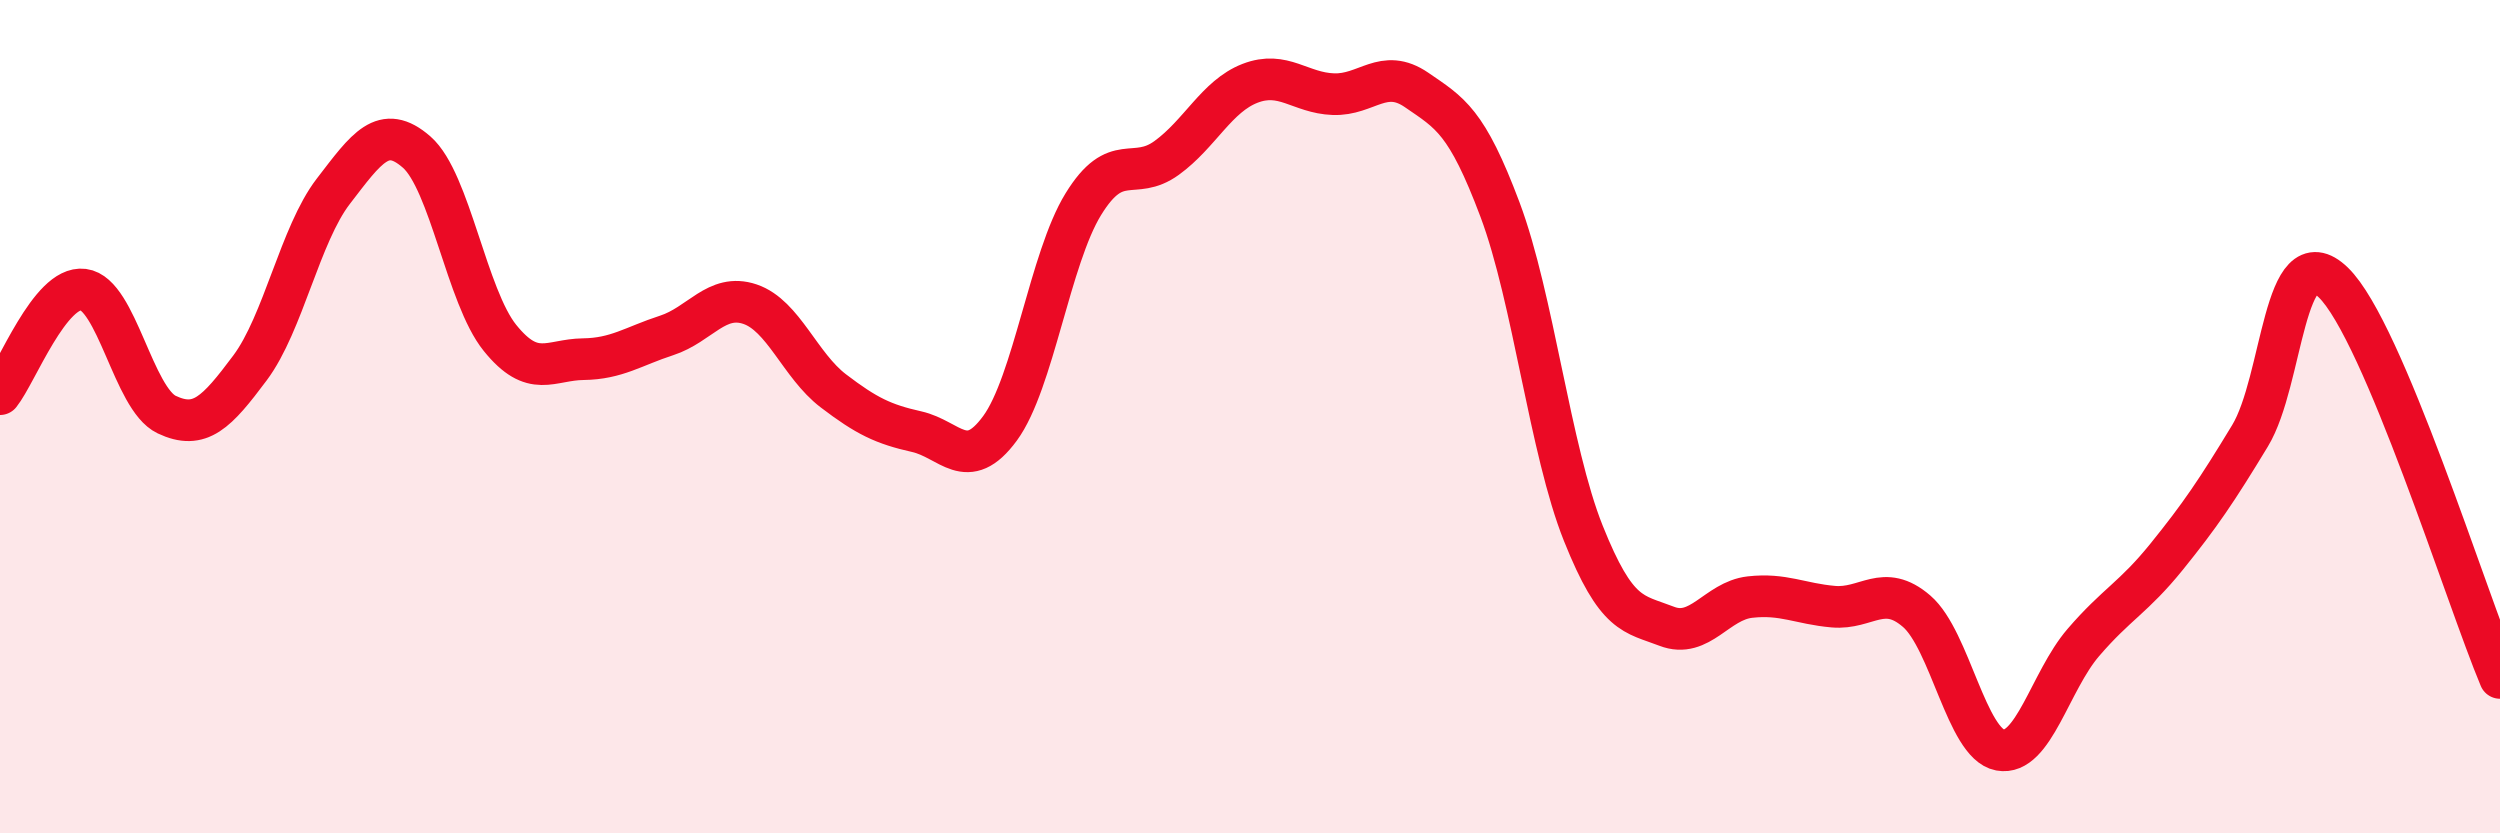
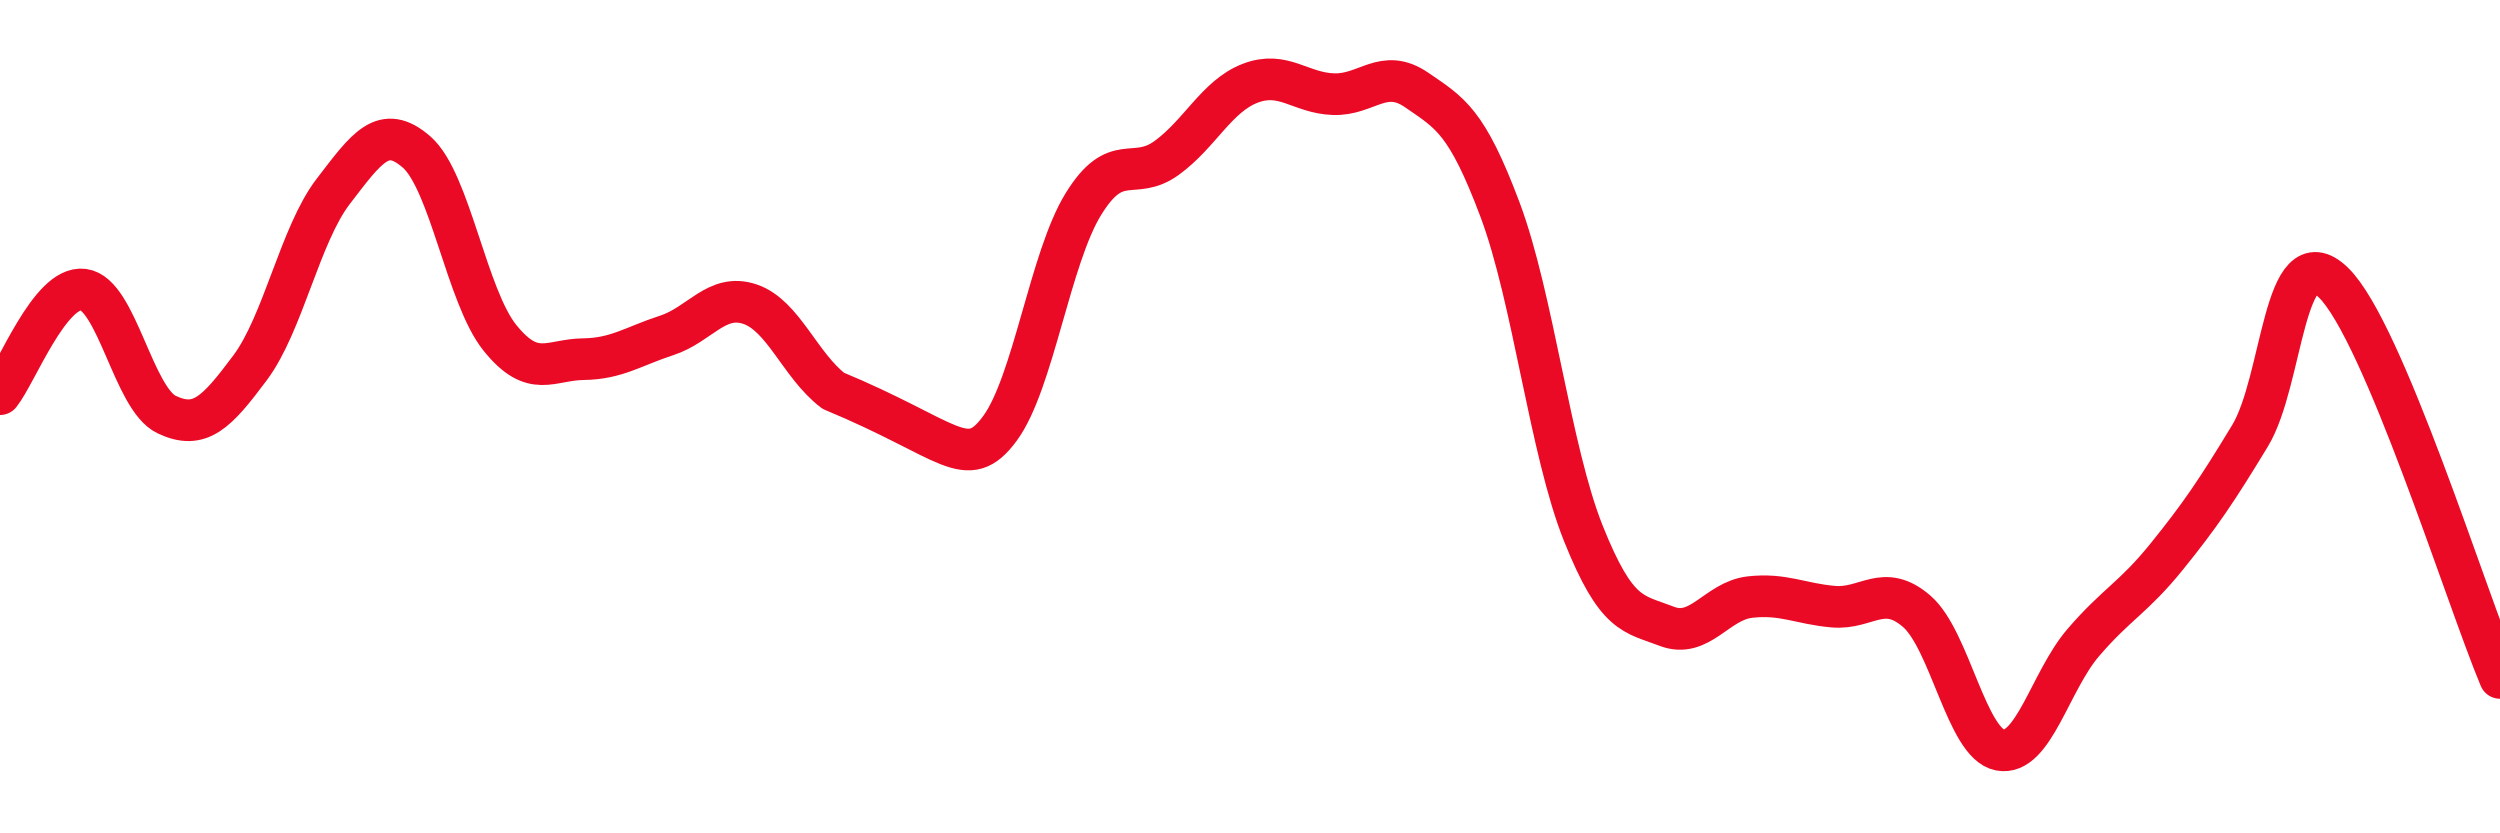
<svg xmlns="http://www.w3.org/2000/svg" width="60" height="20" viewBox="0 0 60 20">
-   <path d="M 0,9.46 C 0.4,8.96 1.2,6.85 2,6.95 C 2.8,7.05 3.2,9.57 4,9.95 C 4.8,10.33 5.2,9.9 6,8.83 C 6.8,7.76 7.2,5.63 8,4.59 C 8.8,3.55 9.2,2.95 10,3.65 C 10.8,4.35 11.2,7.12 12,8.11 C 12.8,9.1 13.2,8.63 14,8.62 C 14.8,8.61 15.2,8.31 16,8.05 C 16.8,7.79 17.2,7.03 18,7.3 C 18.8,7.57 19.2,8.77 20,9.38 C 20.8,9.99 21.2,10.18 22,10.36 C 22.8,10.54 23.2,11.37 24,10.28 C 24.8,9.19 25.2,6.2 26,4.9 C 26.8,3.6 27.2,4.37 28,3.79 C 28.8,3.21 29.2,2.31 30,2 C 30.8,1.69 31.2,2.23 32,2.26 C 32.8,2.29 33.2,1.61 34,2.16 C 34.8,2.71 35.2,2.9 36,5.03 C 36.8,7.16 37.2,10.8 38,12.8 C 38.8,14.8 39.2,14.72 40,15.03 C 40.8,15.34 41.2,14.42 42,14.33 C 42.8,14.24 43.2,14.49 44,14.56 C 44.8,14.63 45.2,13.98 46,14.67 C 46.8,15.36 47.2,17.85 48,18 C 48.8,18.15 49.2,16.35 50,15.42 C 50.8,14.49 51.2,14.35 52,13.36 C 52.8,12.37 53.2,11.78 54,10.46 C 54.8,9.14 54.8,5.62 56,6.78 C 57.2,7.94 59.2,14.37 60,16.27L60 20L0 20Z" fill="#EB0A25" opacity="0.1" stroke-linecap="round" stroke-linejoin="round" />
-   <path d="M 0,9.46 C 0.4,8.96 1.2,6.85 2,6.95 C 2.8,7.05 3.2,9.57 4,9.95 C 4.8,10.33 5.2,9.9 6,8.83 C 6.8,7.76 7.2,5.63 8,4.59 C 8.8,3.55 9.2,2.95 10,3.65 C 10.8,4.35 11.2,7.12 12,8.11 C 12.8,9.1 13.2,8.63 14,8.62 C 14.8,8.61 15.2,8.31 16,8.05 C 16.8,7.79 17.2,7.03 18,7.3 C 18.8,7.57 19.2,8.77 20,9.38 C 20.8,9.99 21.2,10.18 22,10.36 C 22.8,10.54 23.2,11.37 24,10.28 C 24.8,9.19 25.2,6.2 26,4.9 C 26.8,3.6 27.2,4.37 28,3.79 C 28.8,3.21 29.2,2.31 30,2 C 30.8,1.69 31.2,2.23 32,2.26 C 32.8,2.29 33.2,1.61 34,2.16 C 34.8,2.71 35.2,2.9 36,5.03 C 36.8,7.16 37.2,10.8 38,12.8 C 38.8,14.8 39.2,14.72 40,15.03 C 40.8,15.34 41.2,14.42 42,14.33 C 42.8,14.24 43.2,14.49 44,14.56 C 44.8,14.63 45.2,13.98 46,14.67 C 46.8,15.36 47.2,17.85 48,18 C 48.8,18.15 49.2,16.35 50,15.42 C 50.8,14.49 51.2,14.35 52,13.36 C 52.8,12.37 53.2,11.78 54,10.46 C 54.8,9.14 54.8,5.62 56,6.78 C 57.2,7.94 59.2,14.37 60,16.27" stroke="#EB0A25" stroke-width="1" fill="none" stroke-linecap="round" stroke-linejoin="round" />
+   <path d="M 0,9.46 C 0.4,8.96 1.2,6.85 2,6.95 C 2.8,7.05 3.2,9.57 4,9.95 C 4.8,10.33 5.2,9.9 6,8.83 C 6.8,7.76 7.2,5.63 8,4.59 C 8.8,3.55 9.2,2.95 10,3.65 C 10.8,4.35 11.2,7.12 12,8.11 C 12.8,9.1 13.2,8.63 14,8.62 C 14.8,8.61 15.2,8.31 16,8.05 C 16.8,7.79 17.2,7.03 18,7.3 C 18.8,7.57 19.2,8.77 20,9.38 C 22.8,10.54 23.2,11.37 24,10.28 C 24.8,9.19 25.2,6.2 26,4.9 C 26.8,3.6 27.2,4.37 28,3.79 C 28.8,3.21 29.2,2.31 30,2 C 30.8,1.69 31.2,2.23 32,2.26 C 32.8,2.29 33.2,1.61 34,2.16 C 34.8,2.71 35.2,2.9 36,5.03 C 36.8,7.16 37.2,10.8 38,12.8 C 38.8,14.8 39.2,14.72 40,15.03 C 40.8,15.34 41.2,14.42 42,14.33 C 42.8,14.24 43.2,14.49 44,14.56 C 44.8,14.63 45.2,13.98 46,14.67 C 46.8,15.36 47.2,17.85 48,18 C 48.8,18.15 49.2,16.35 50,15.42 C 50.8,14.49 51.2,14.35 52,13.36 C 52.8,12.37 53.2,11.78 54,10.46 C 54.8,9.14 54.8,5.62 56,6.78 C 57.2,7.94 59.2,14.37 60,16.27" stroke="#EB0A25" stroke-width="1" fill="none" stroke-linecap="round" stroke-linejoin="round" />
</svg>